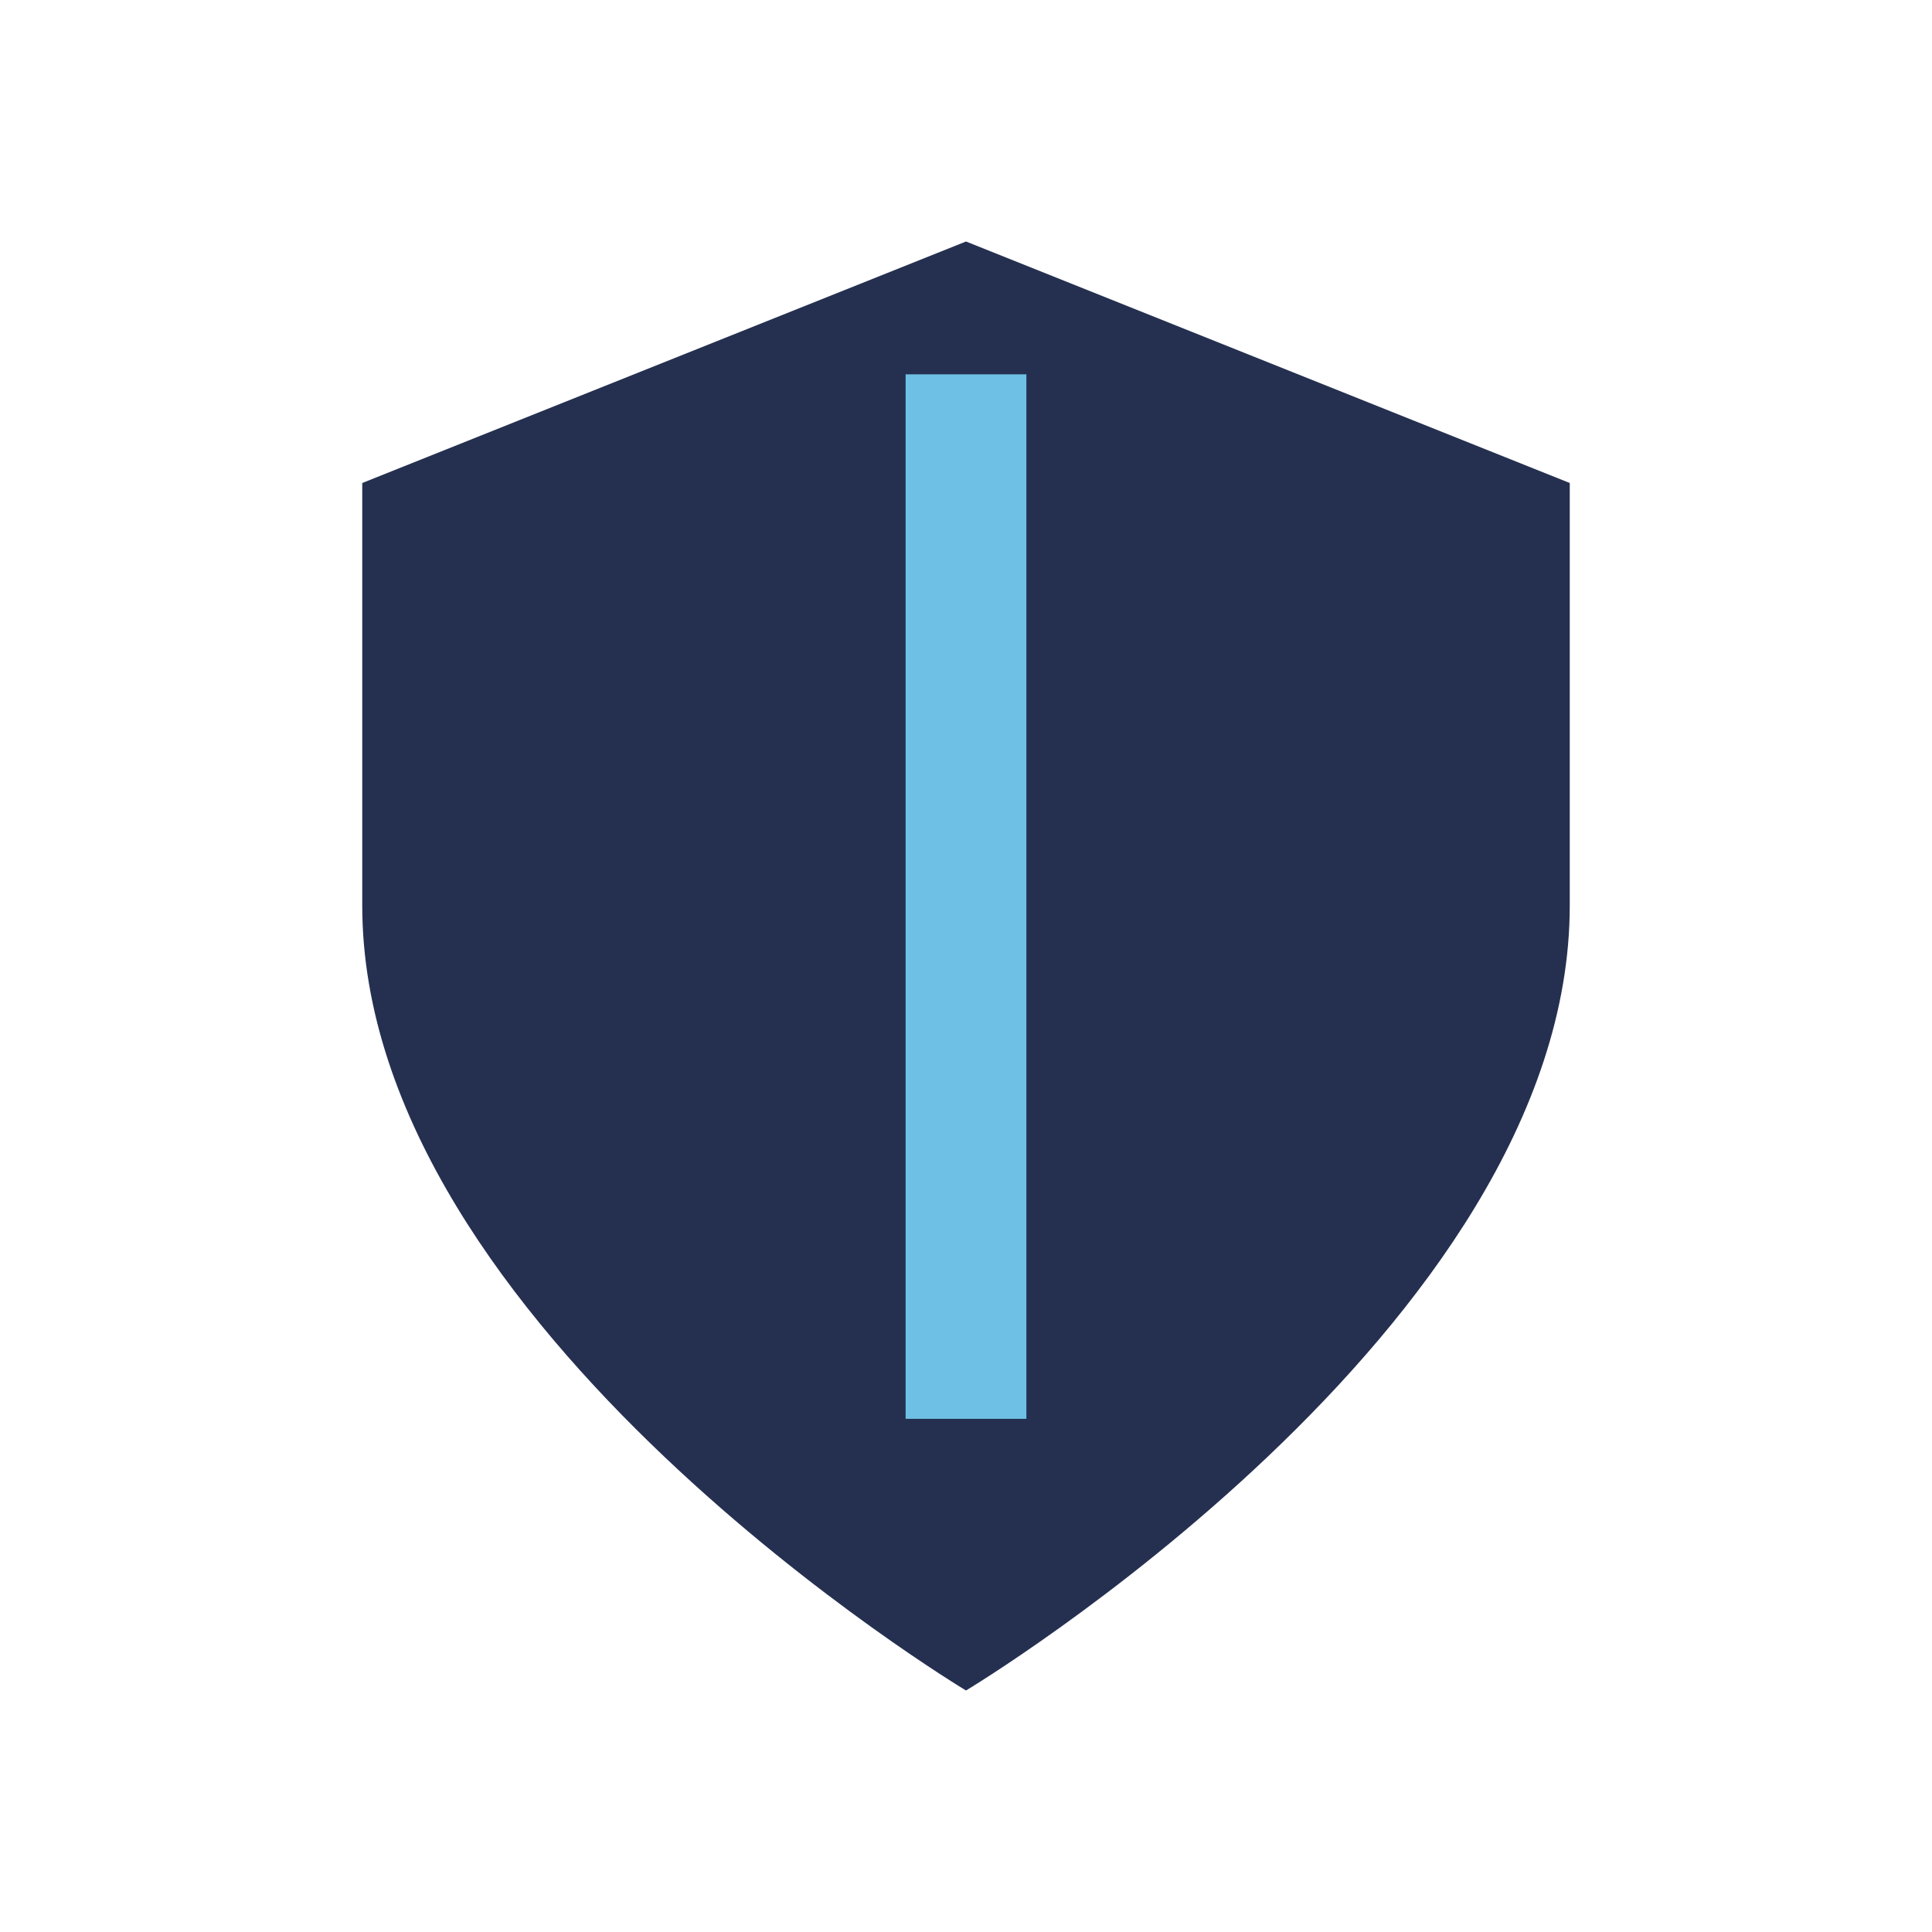
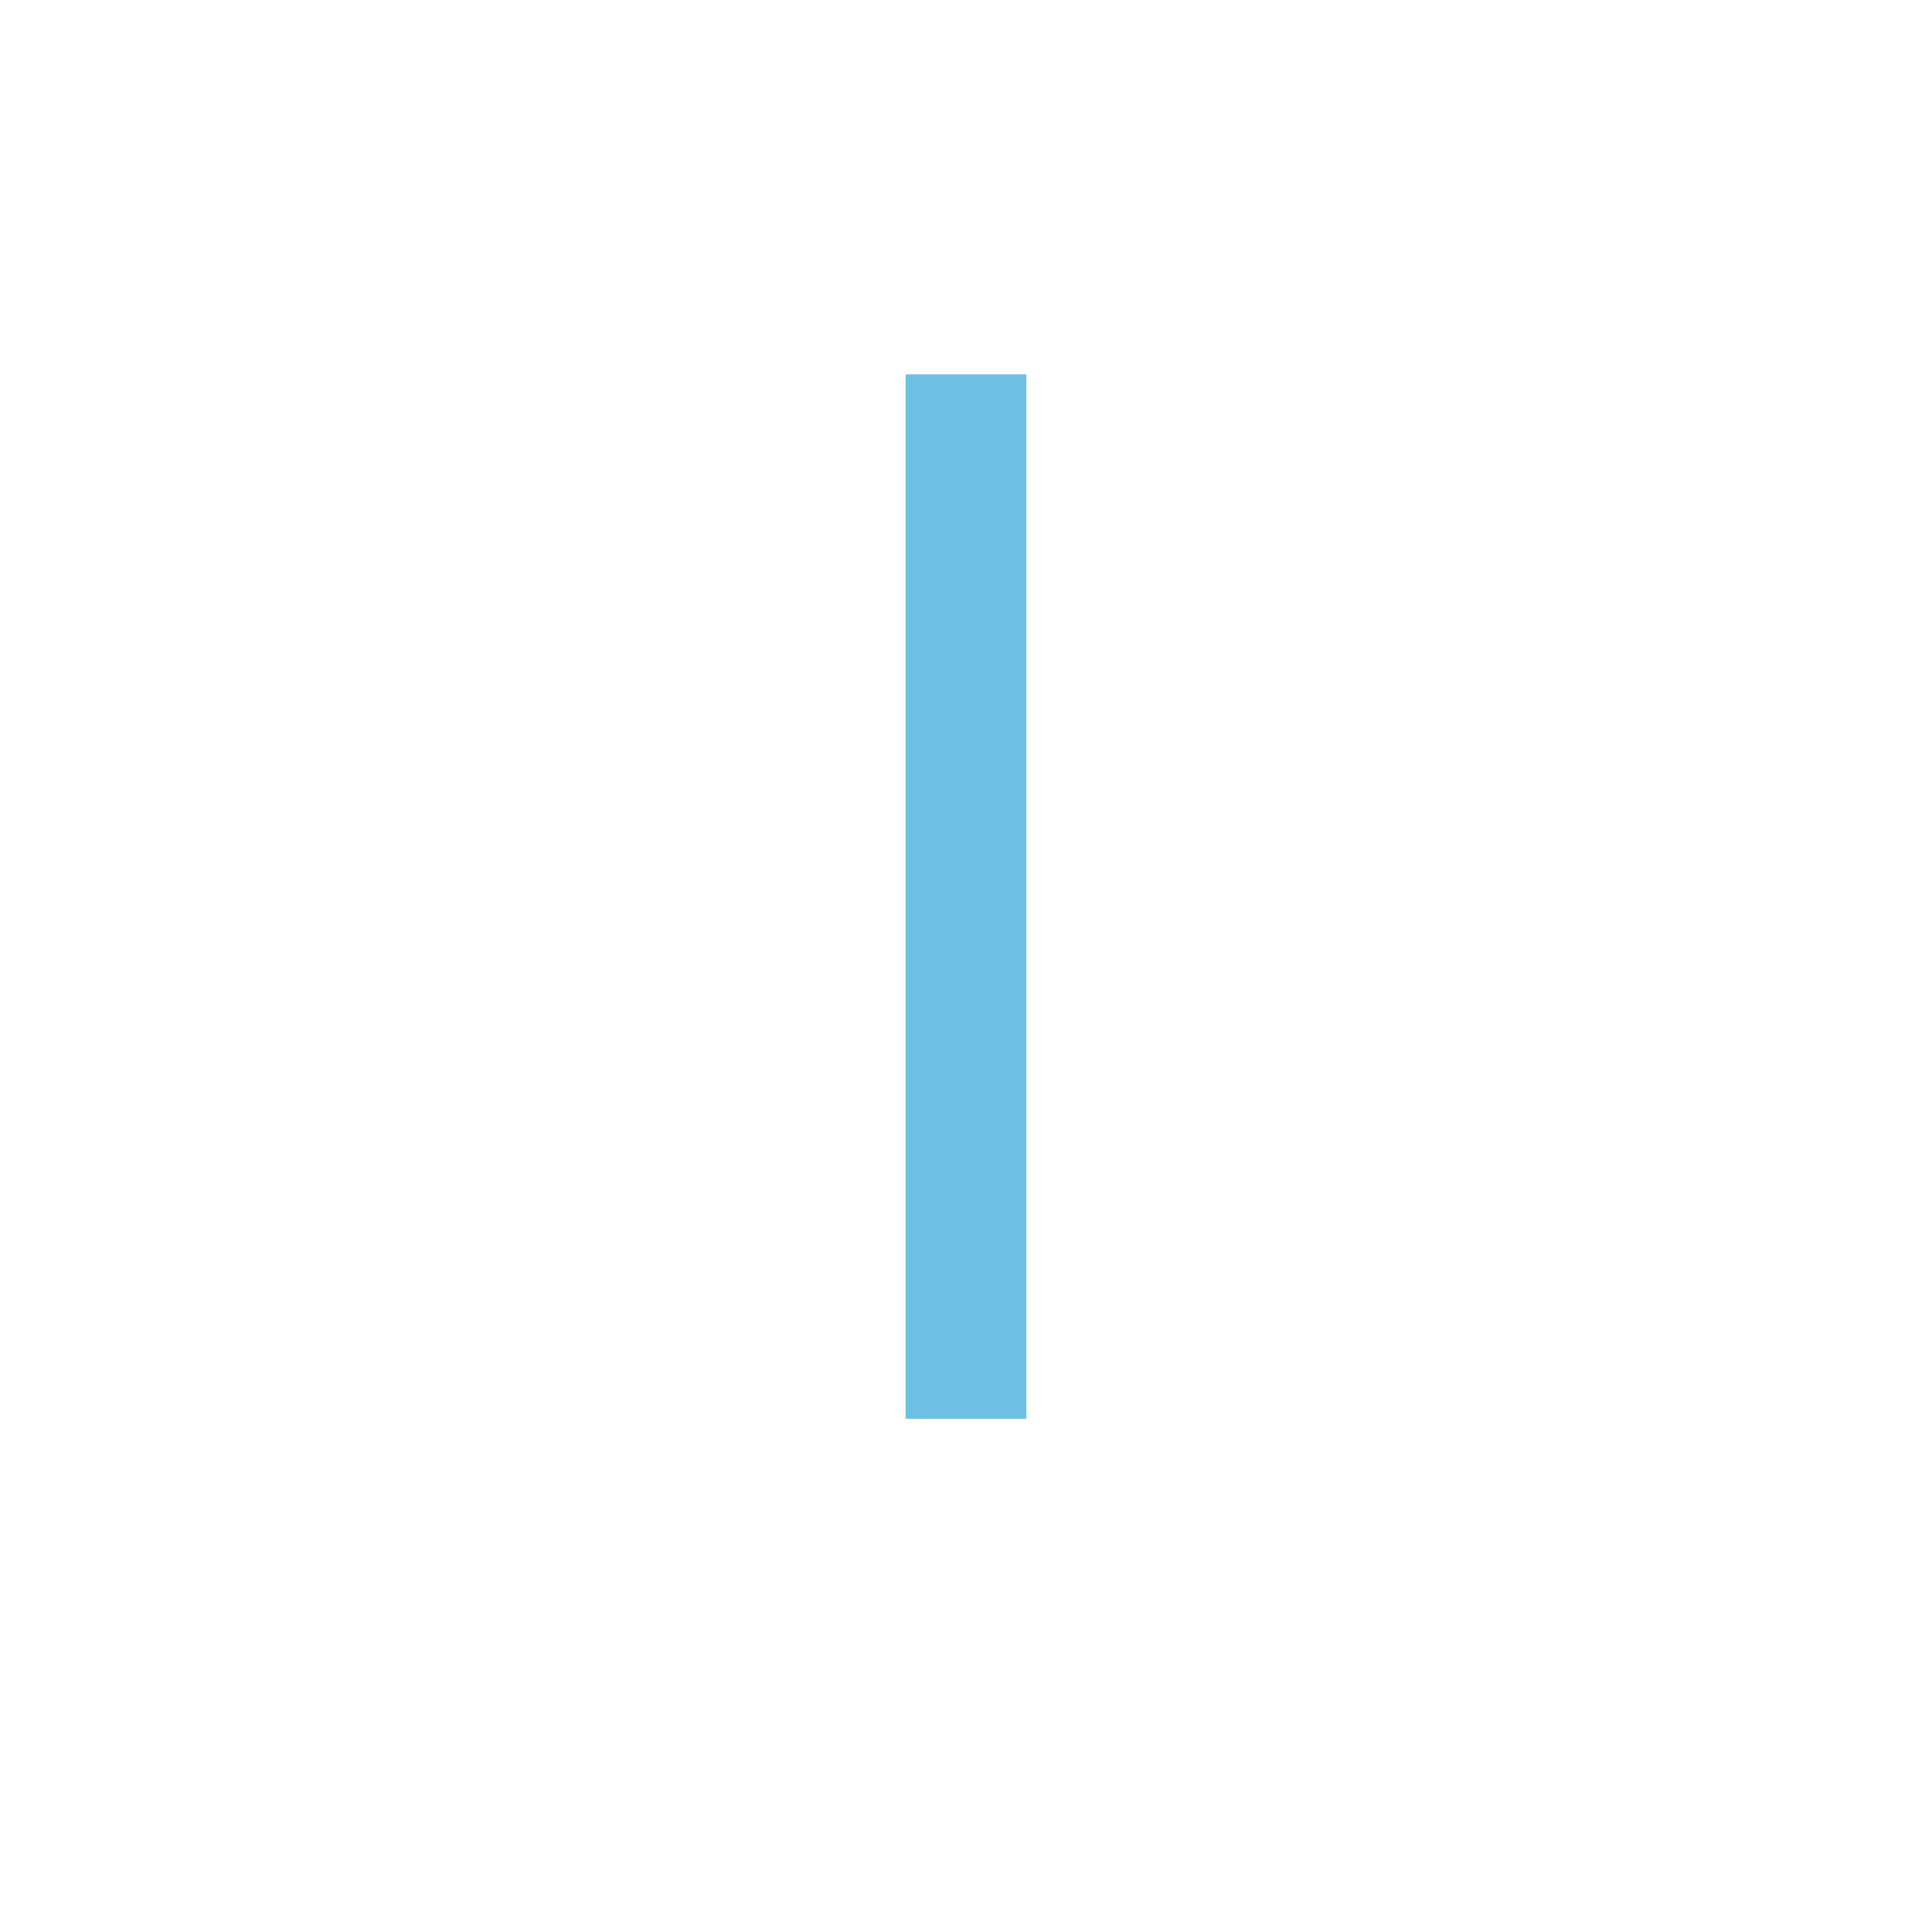
<svg xmlns="http://www.w3.org/2000/svg" width="32" height="32" viewBox="0 0 32 32">
-   <path d="M16 4l10 4v7c0 7-10 13-10 13S6 22 6 15V8l10-4z" fill="#253051" />
  <path d="M16 6.2v17.3" stroke="#6EC1E4" stroke-width="2" />
</svg>